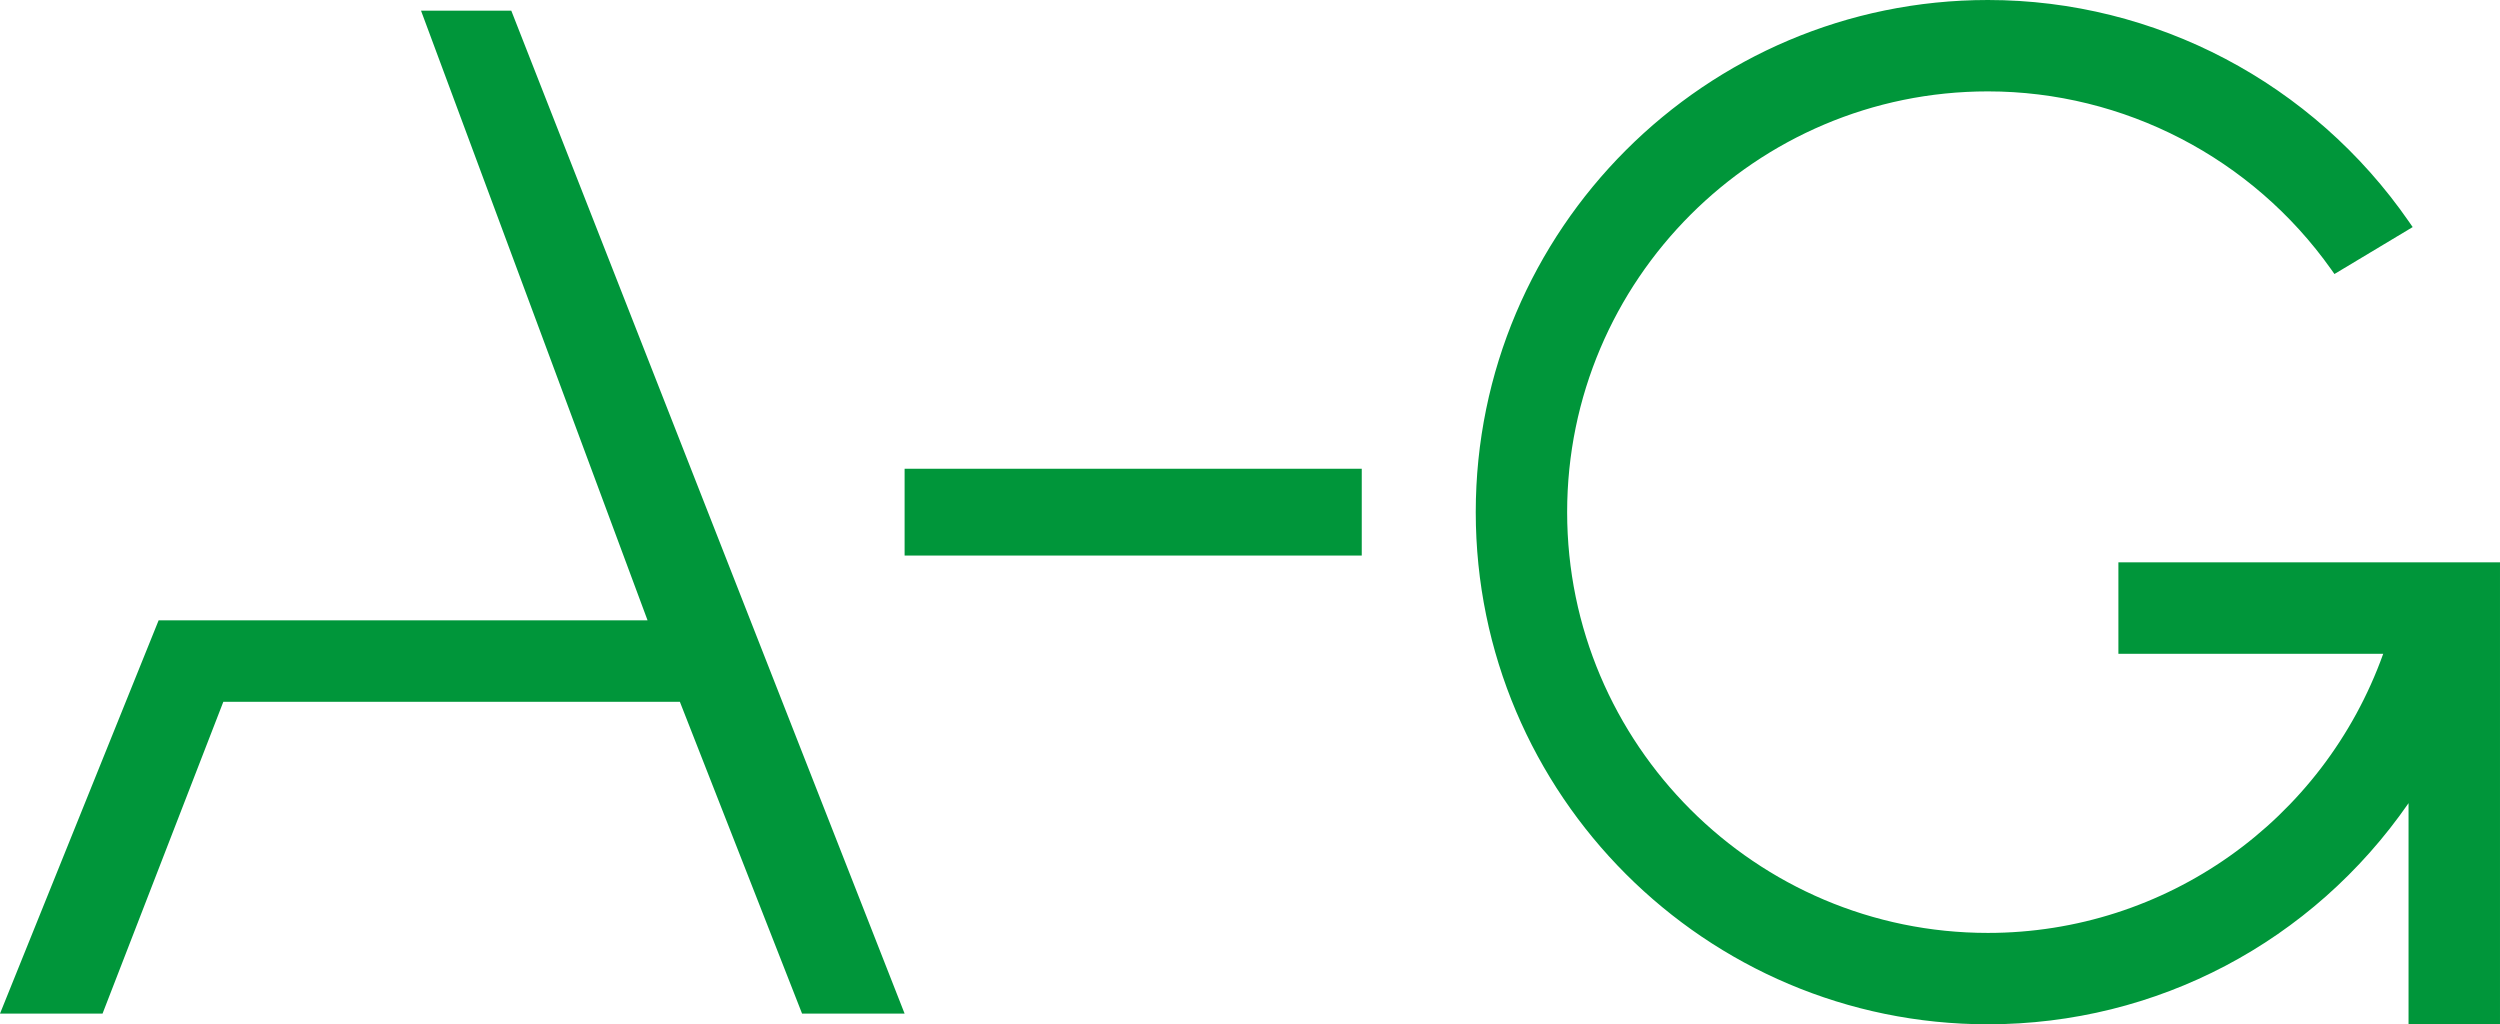
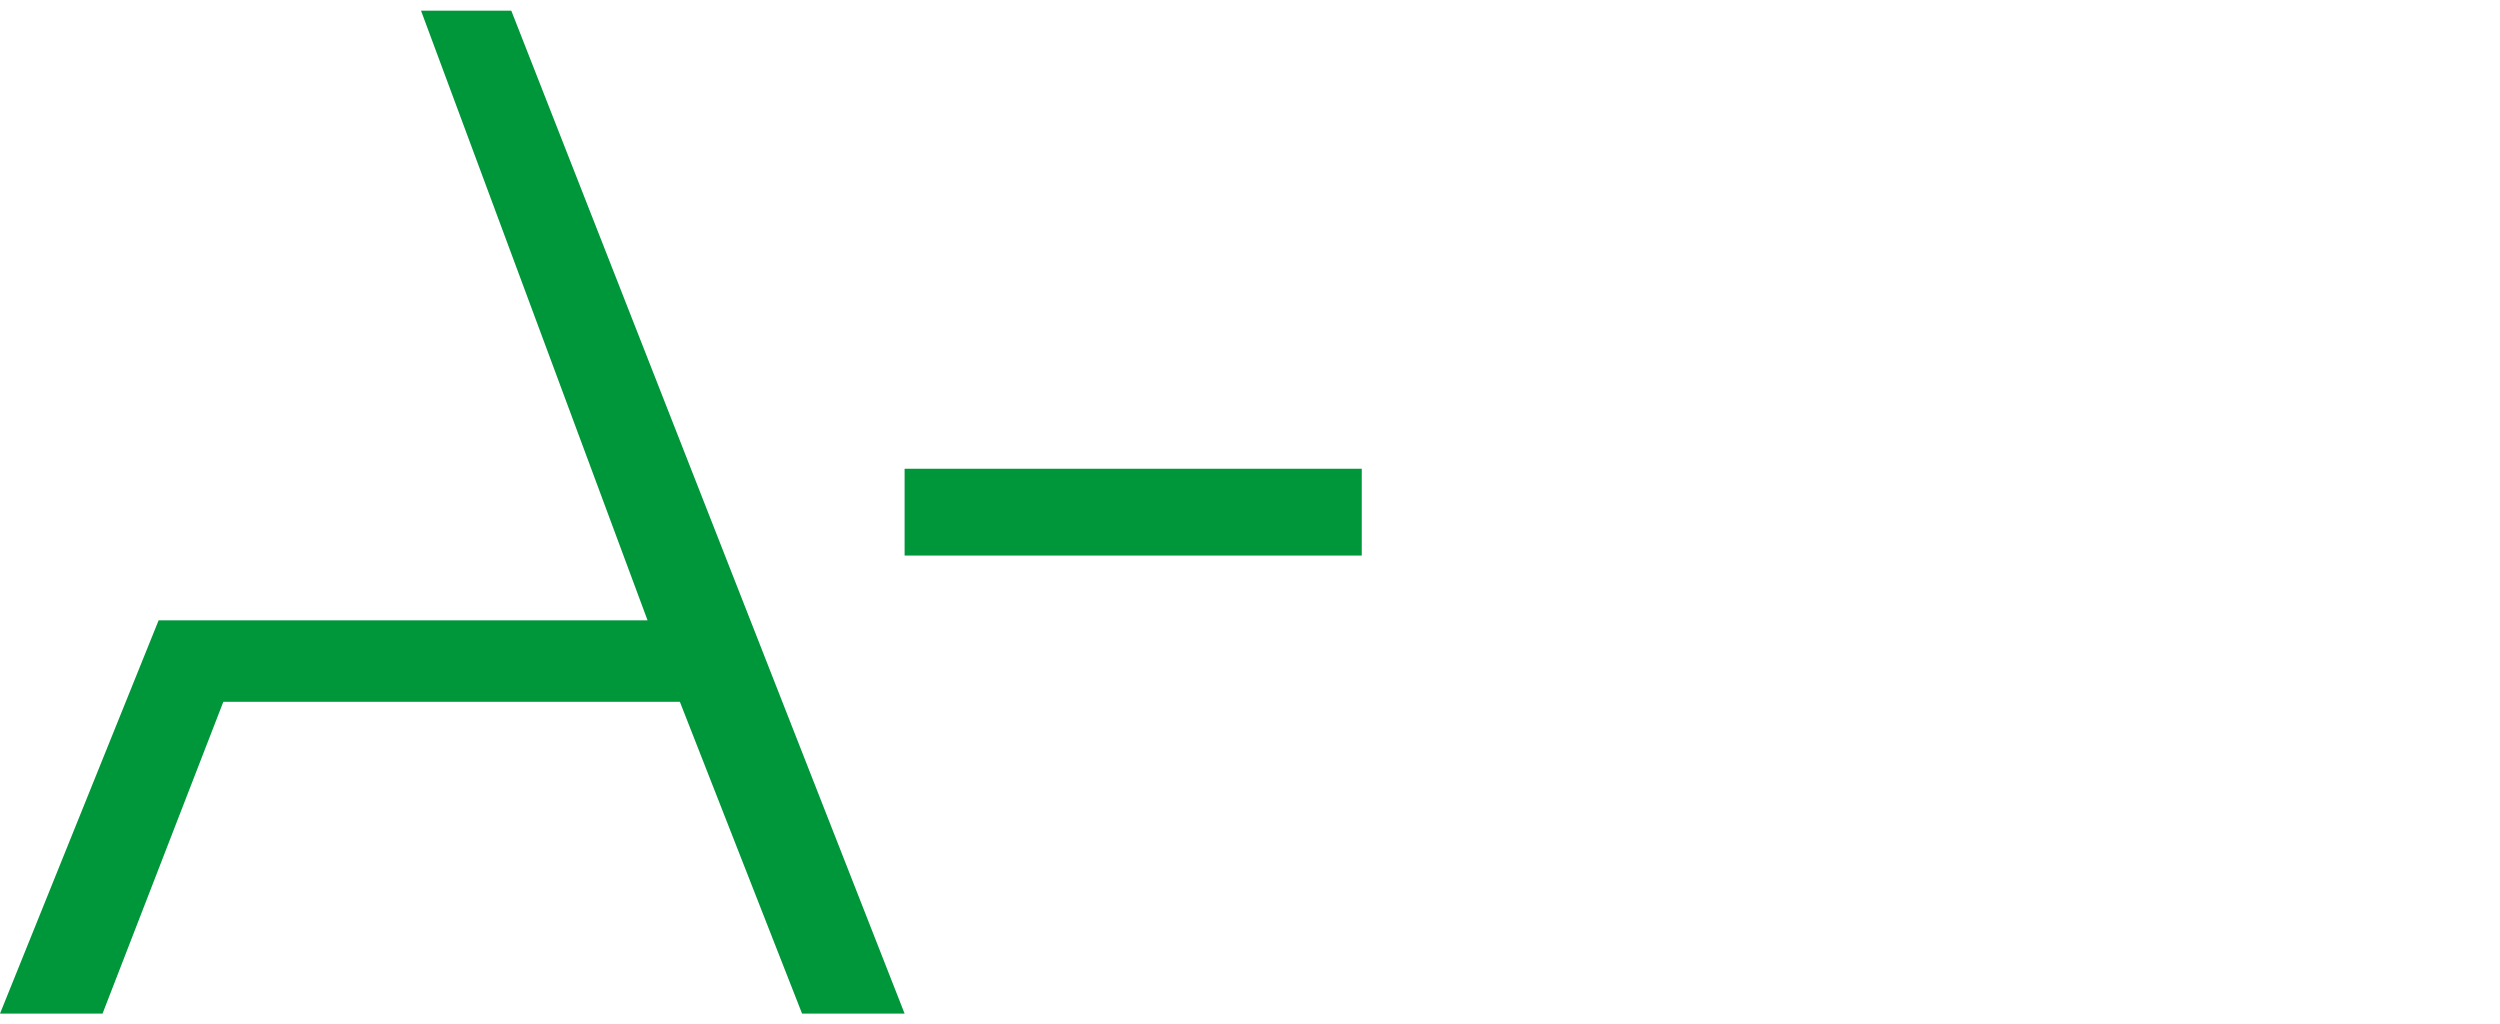
<svg xmlns="http://www.w3.org/2000/svg" id="b" data-name="Capa_2" width="400" height="163.887" viewBox="0 0 400 163.887">
  <g id="c" data-name="Capa_1">
    <g>
      <polygon points="67.365 1.71 103.608 99.249 40.455 99.249 25.383 99.249 0 162.177 16.406 162.177 35.734 112.285 108.778 112.285 128.331 162.177 144.737 162.177 81.807 1.71 67.365 1.71" fill="#00963a" />
-       <path d="M338.944,89.975v14.633h42.37c-9.589,26.769-34.836,44.659-63.249,44.659-37.123,0-67.322-30.2-67.322-67.323s30.199-67.322,67.322-67.322c21.75,0,42.286,10.646,54.925,28.481l.523.739,12.513-7.51-.592-.858C370.07,13.261,344.888,0,318.064,0c-45.184,0-81.944,36.76-81.944,81.944s36.76,81.944,81.944,81.944c27.004,0,51.926-13.164,67.303-35.382v35.382h14.632v-73.913h-61.056Z" fill="#00963a" />
      <rect x="144.737" y="75" width="73.143" height="13.888" fill="#00963a" />
    </g>
  </g>
</svg>